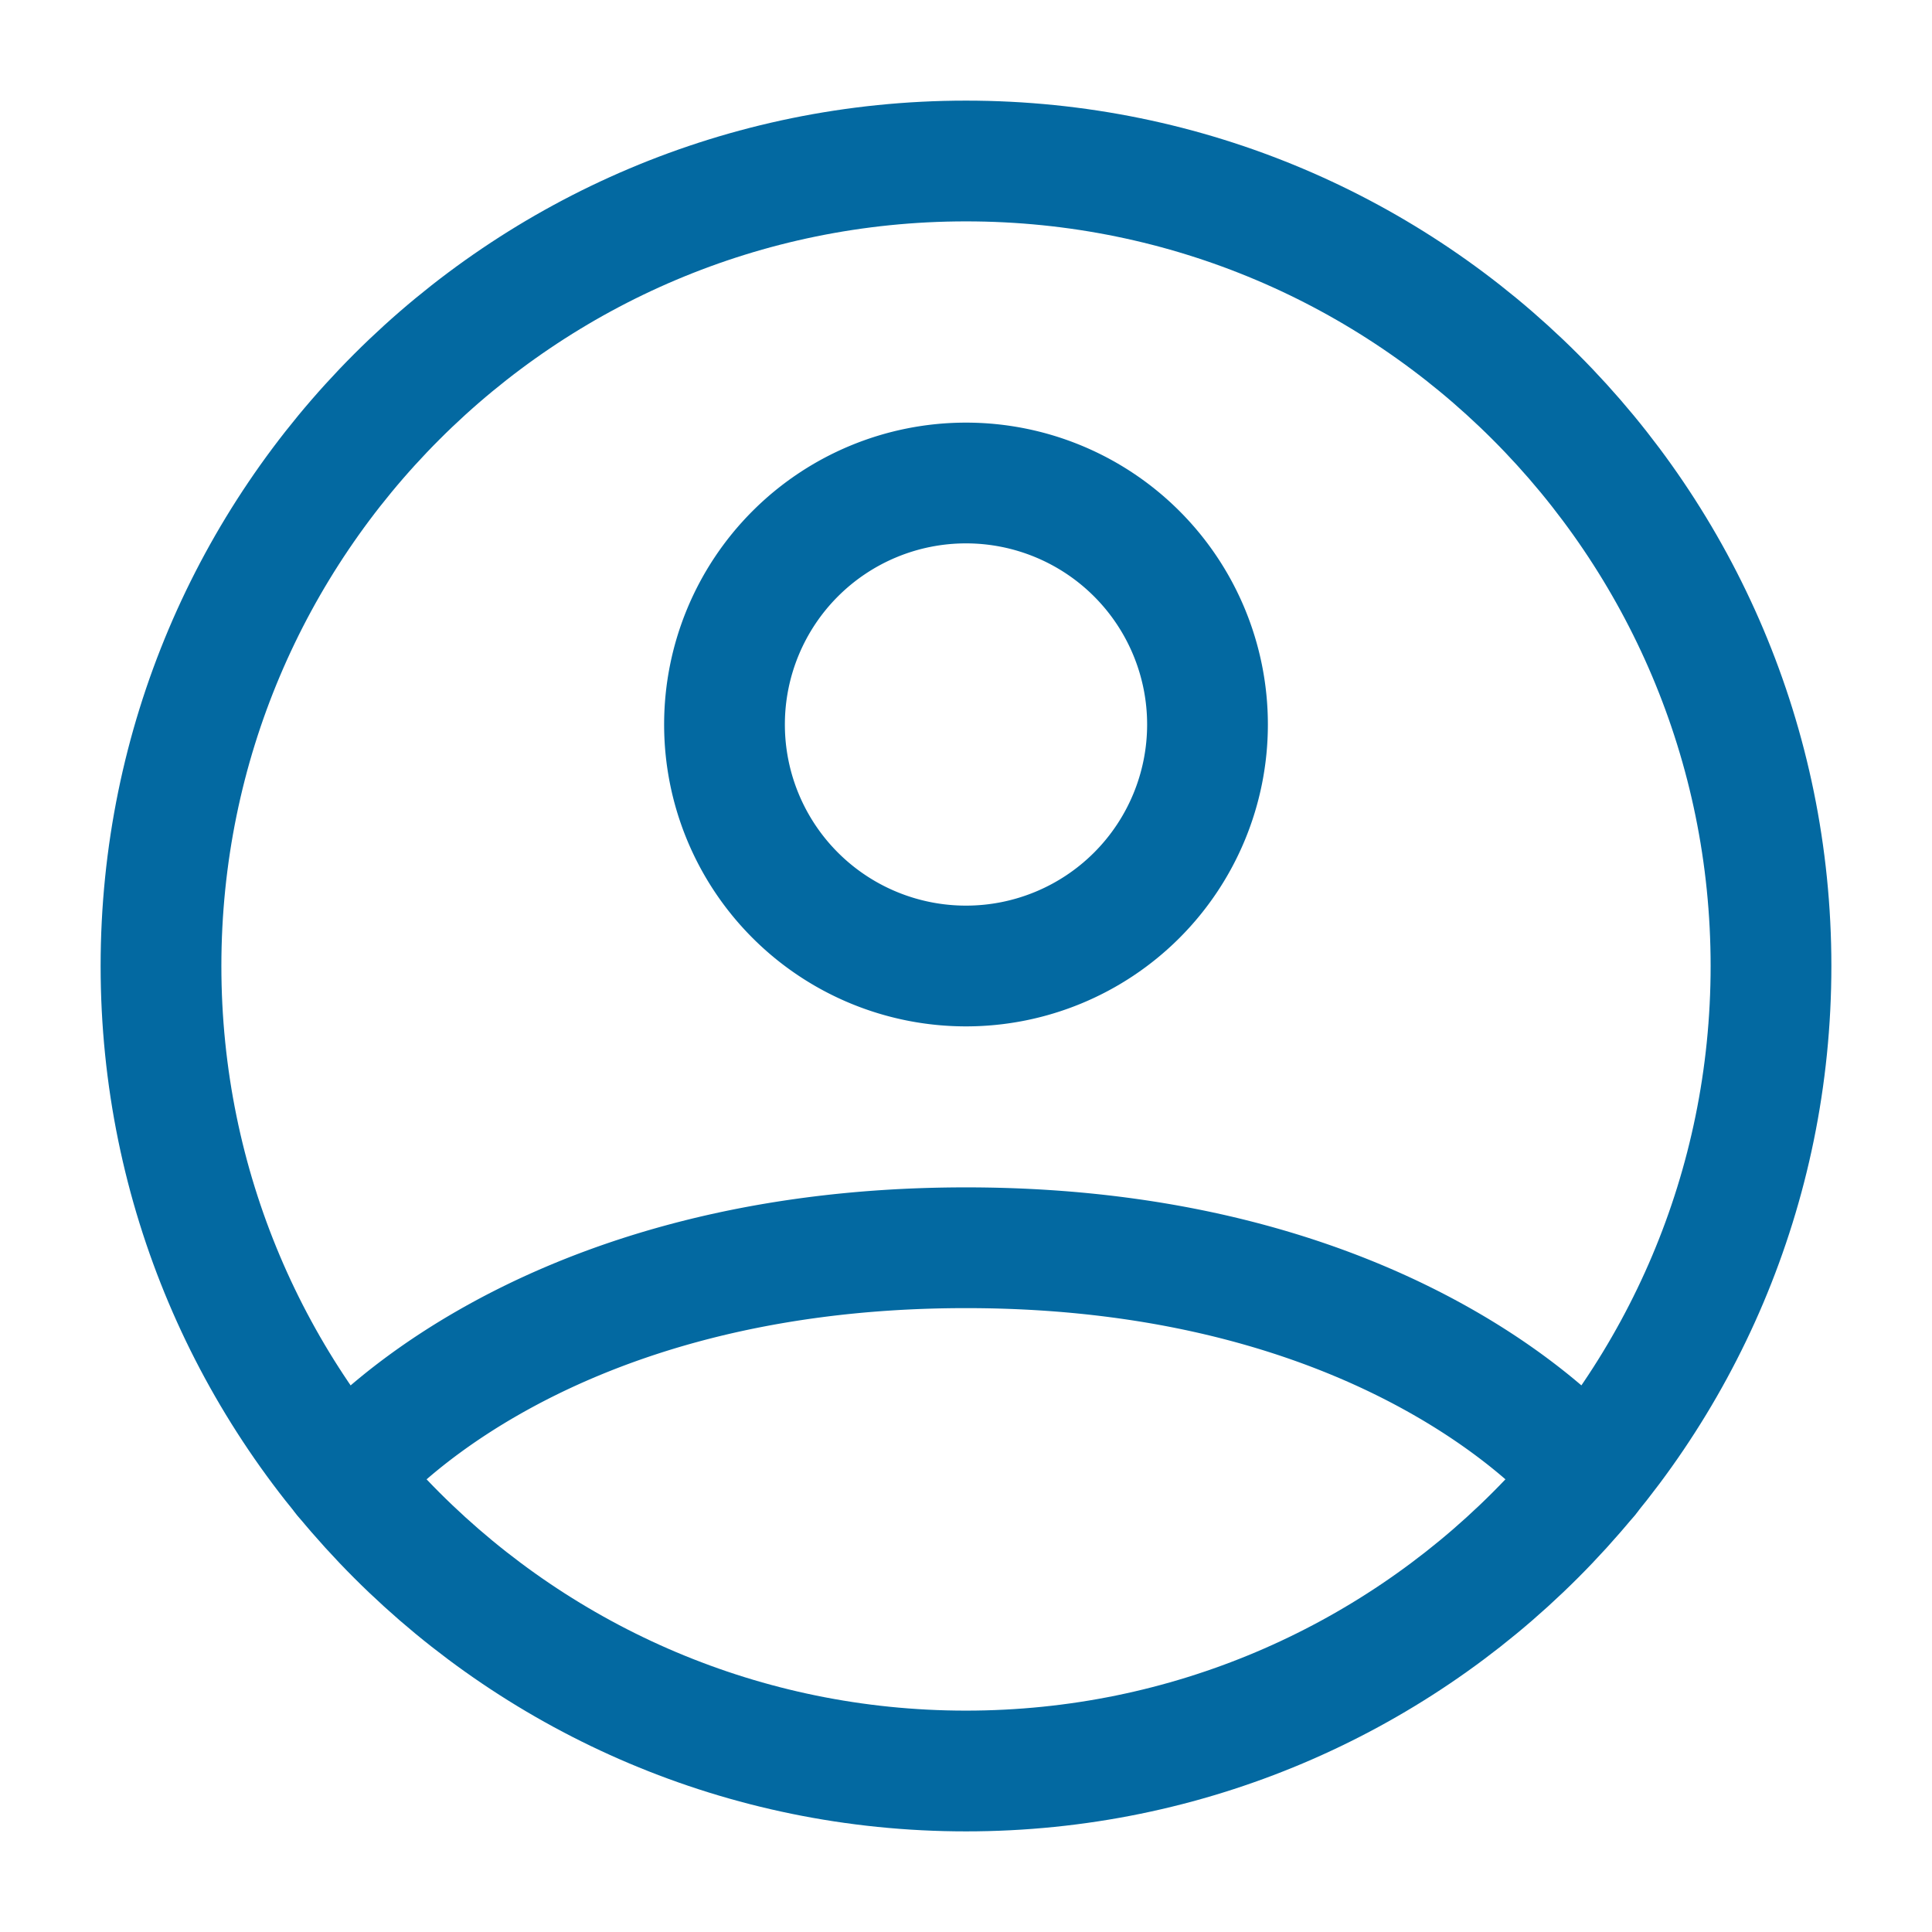
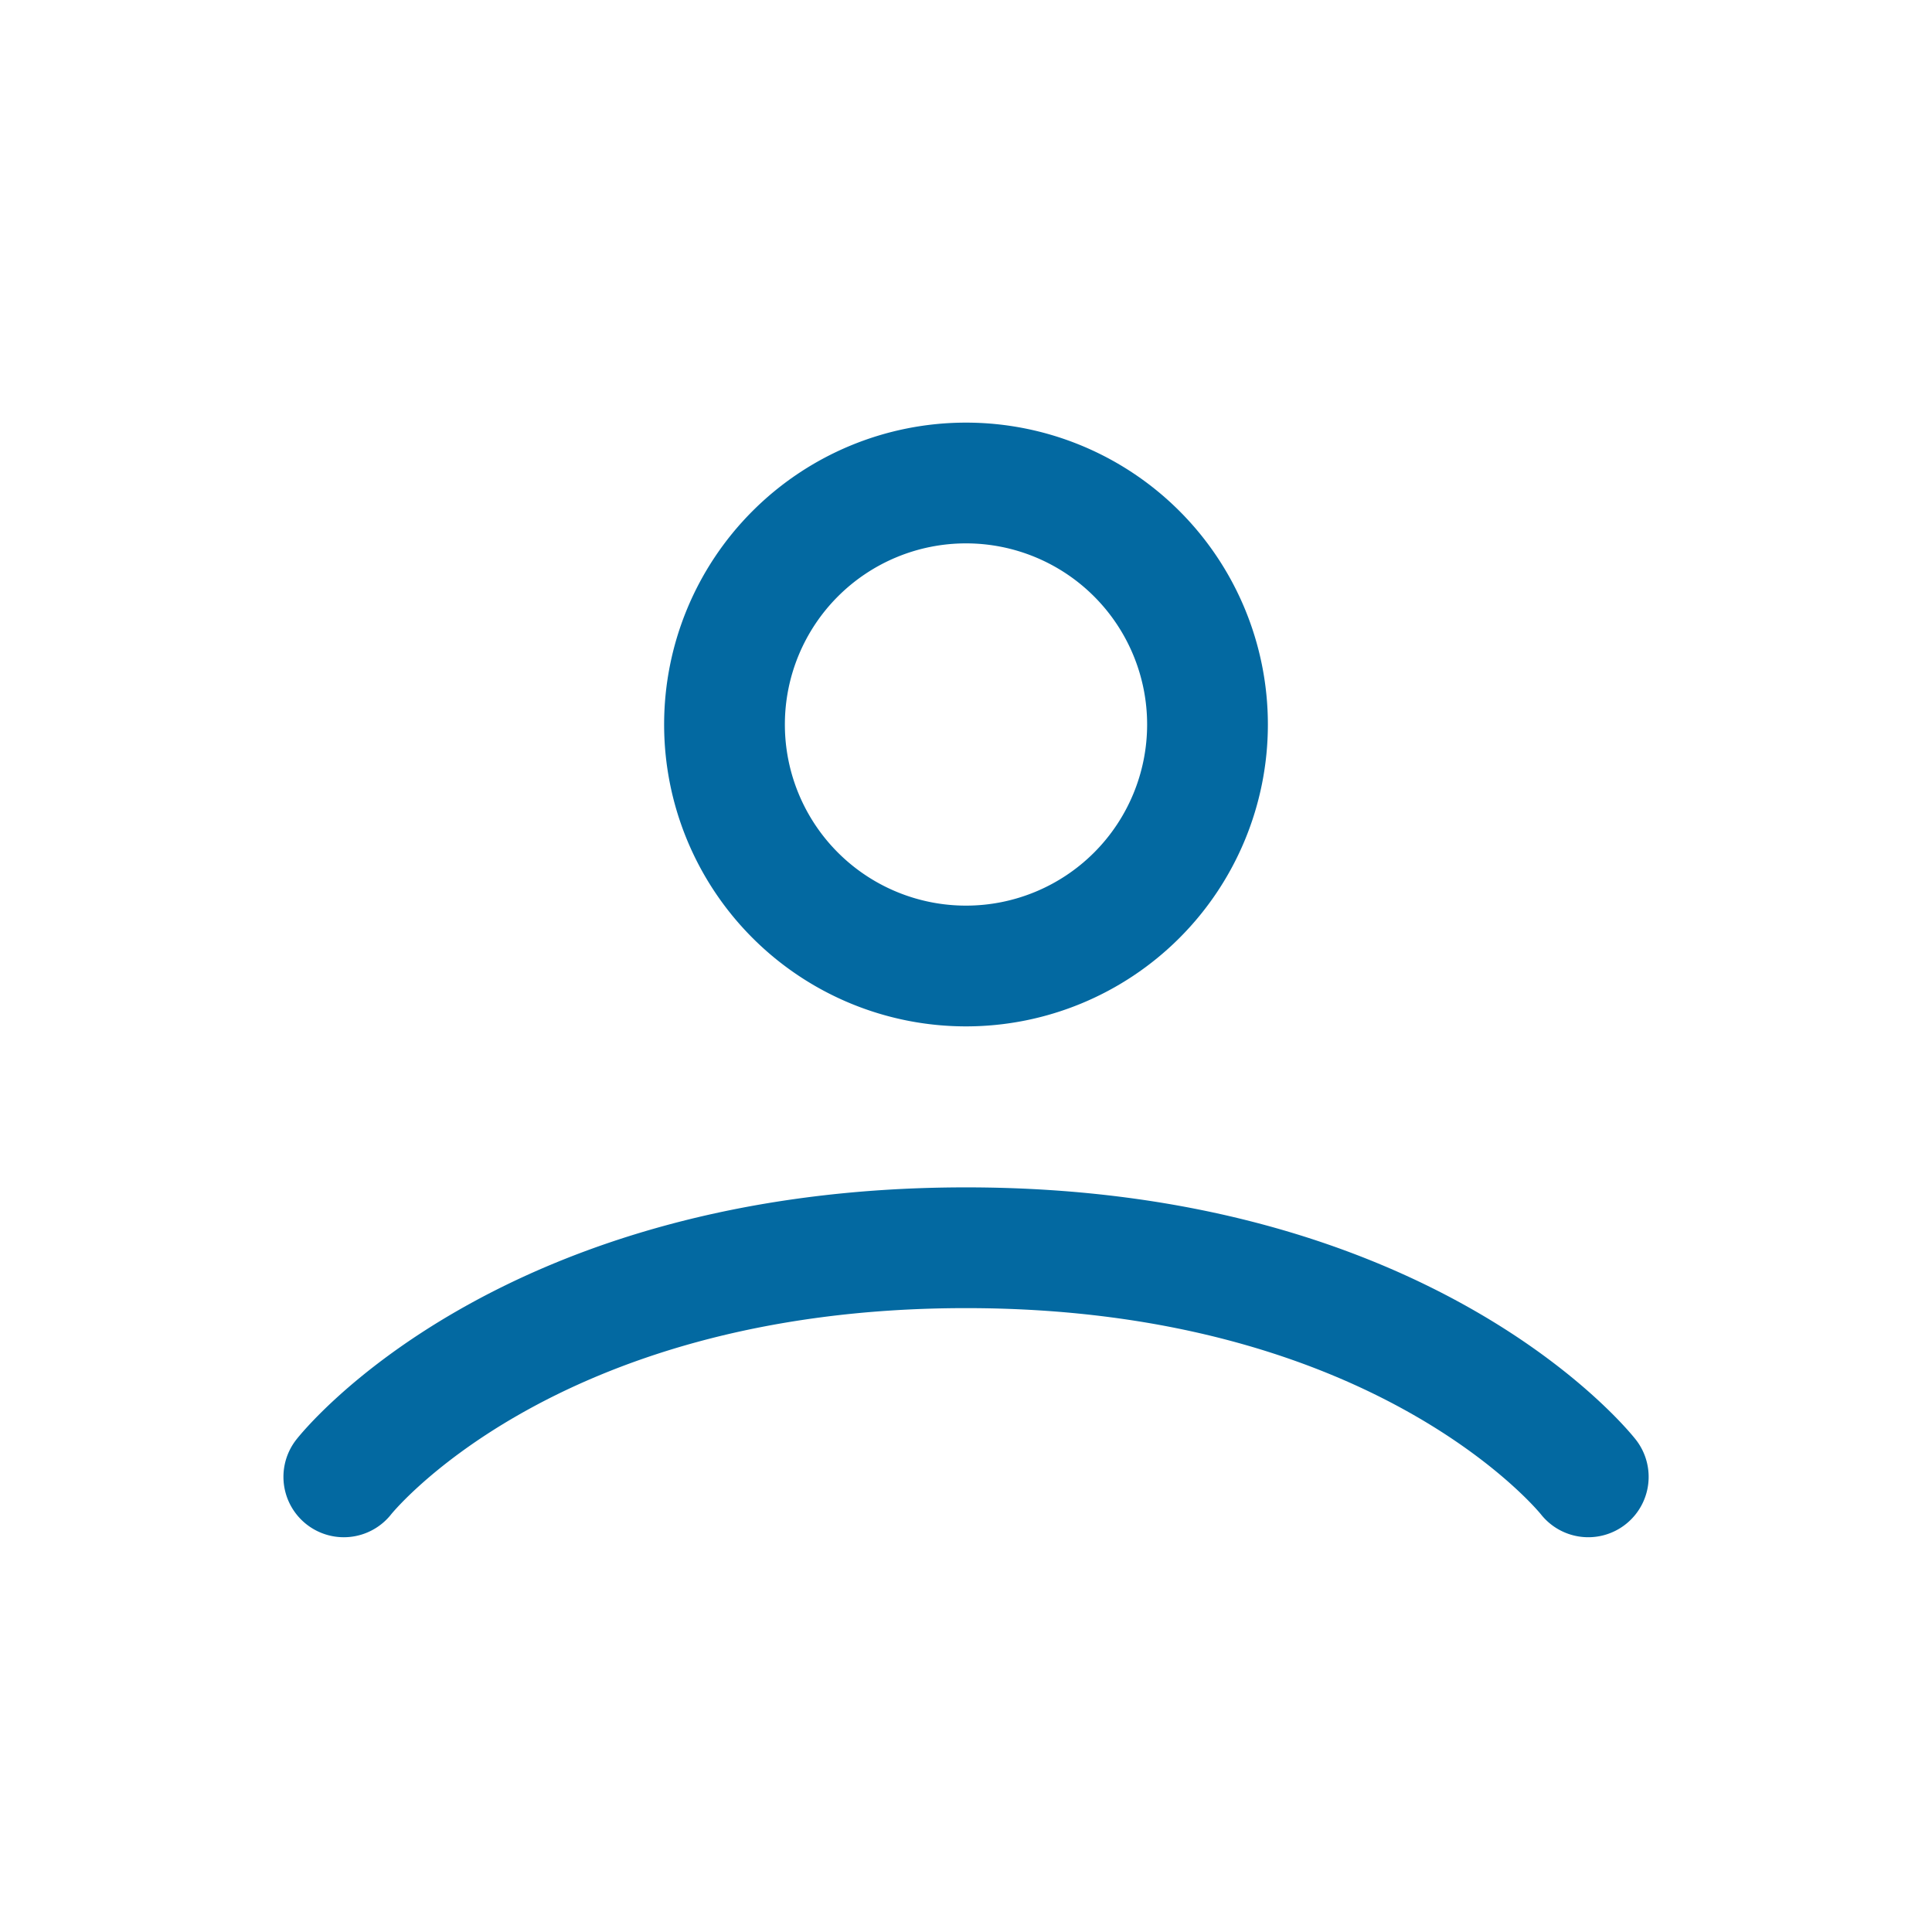
<svg xmlns="http://www.w3.org/2000/svg" width="24px" height="24px" viewBox="0 0 24 24" stroke-width="1.5" fill="none" color="#0369a1">
-   <path d="M12 2C6.477 2 2 6.477 2 12s4.477 10 10 10 10-4.477 10-10S17.523 2 12 2z" stroke="#0369a1" stroke-width="1.5" stroke-linecap="round" stroke-linejoin="round" />
  <path d="M4.271 18.346C4.271 18.346 6.5 15.5 12 15.5s7.73 2.846 7.73 2.846M12 12a3 3 0 100-6 3 3 0 000 6z" stroke="#0369a1" stroke-width="1.5" stroke-linecap="round" stroke-linejoin="round" />
</svg>